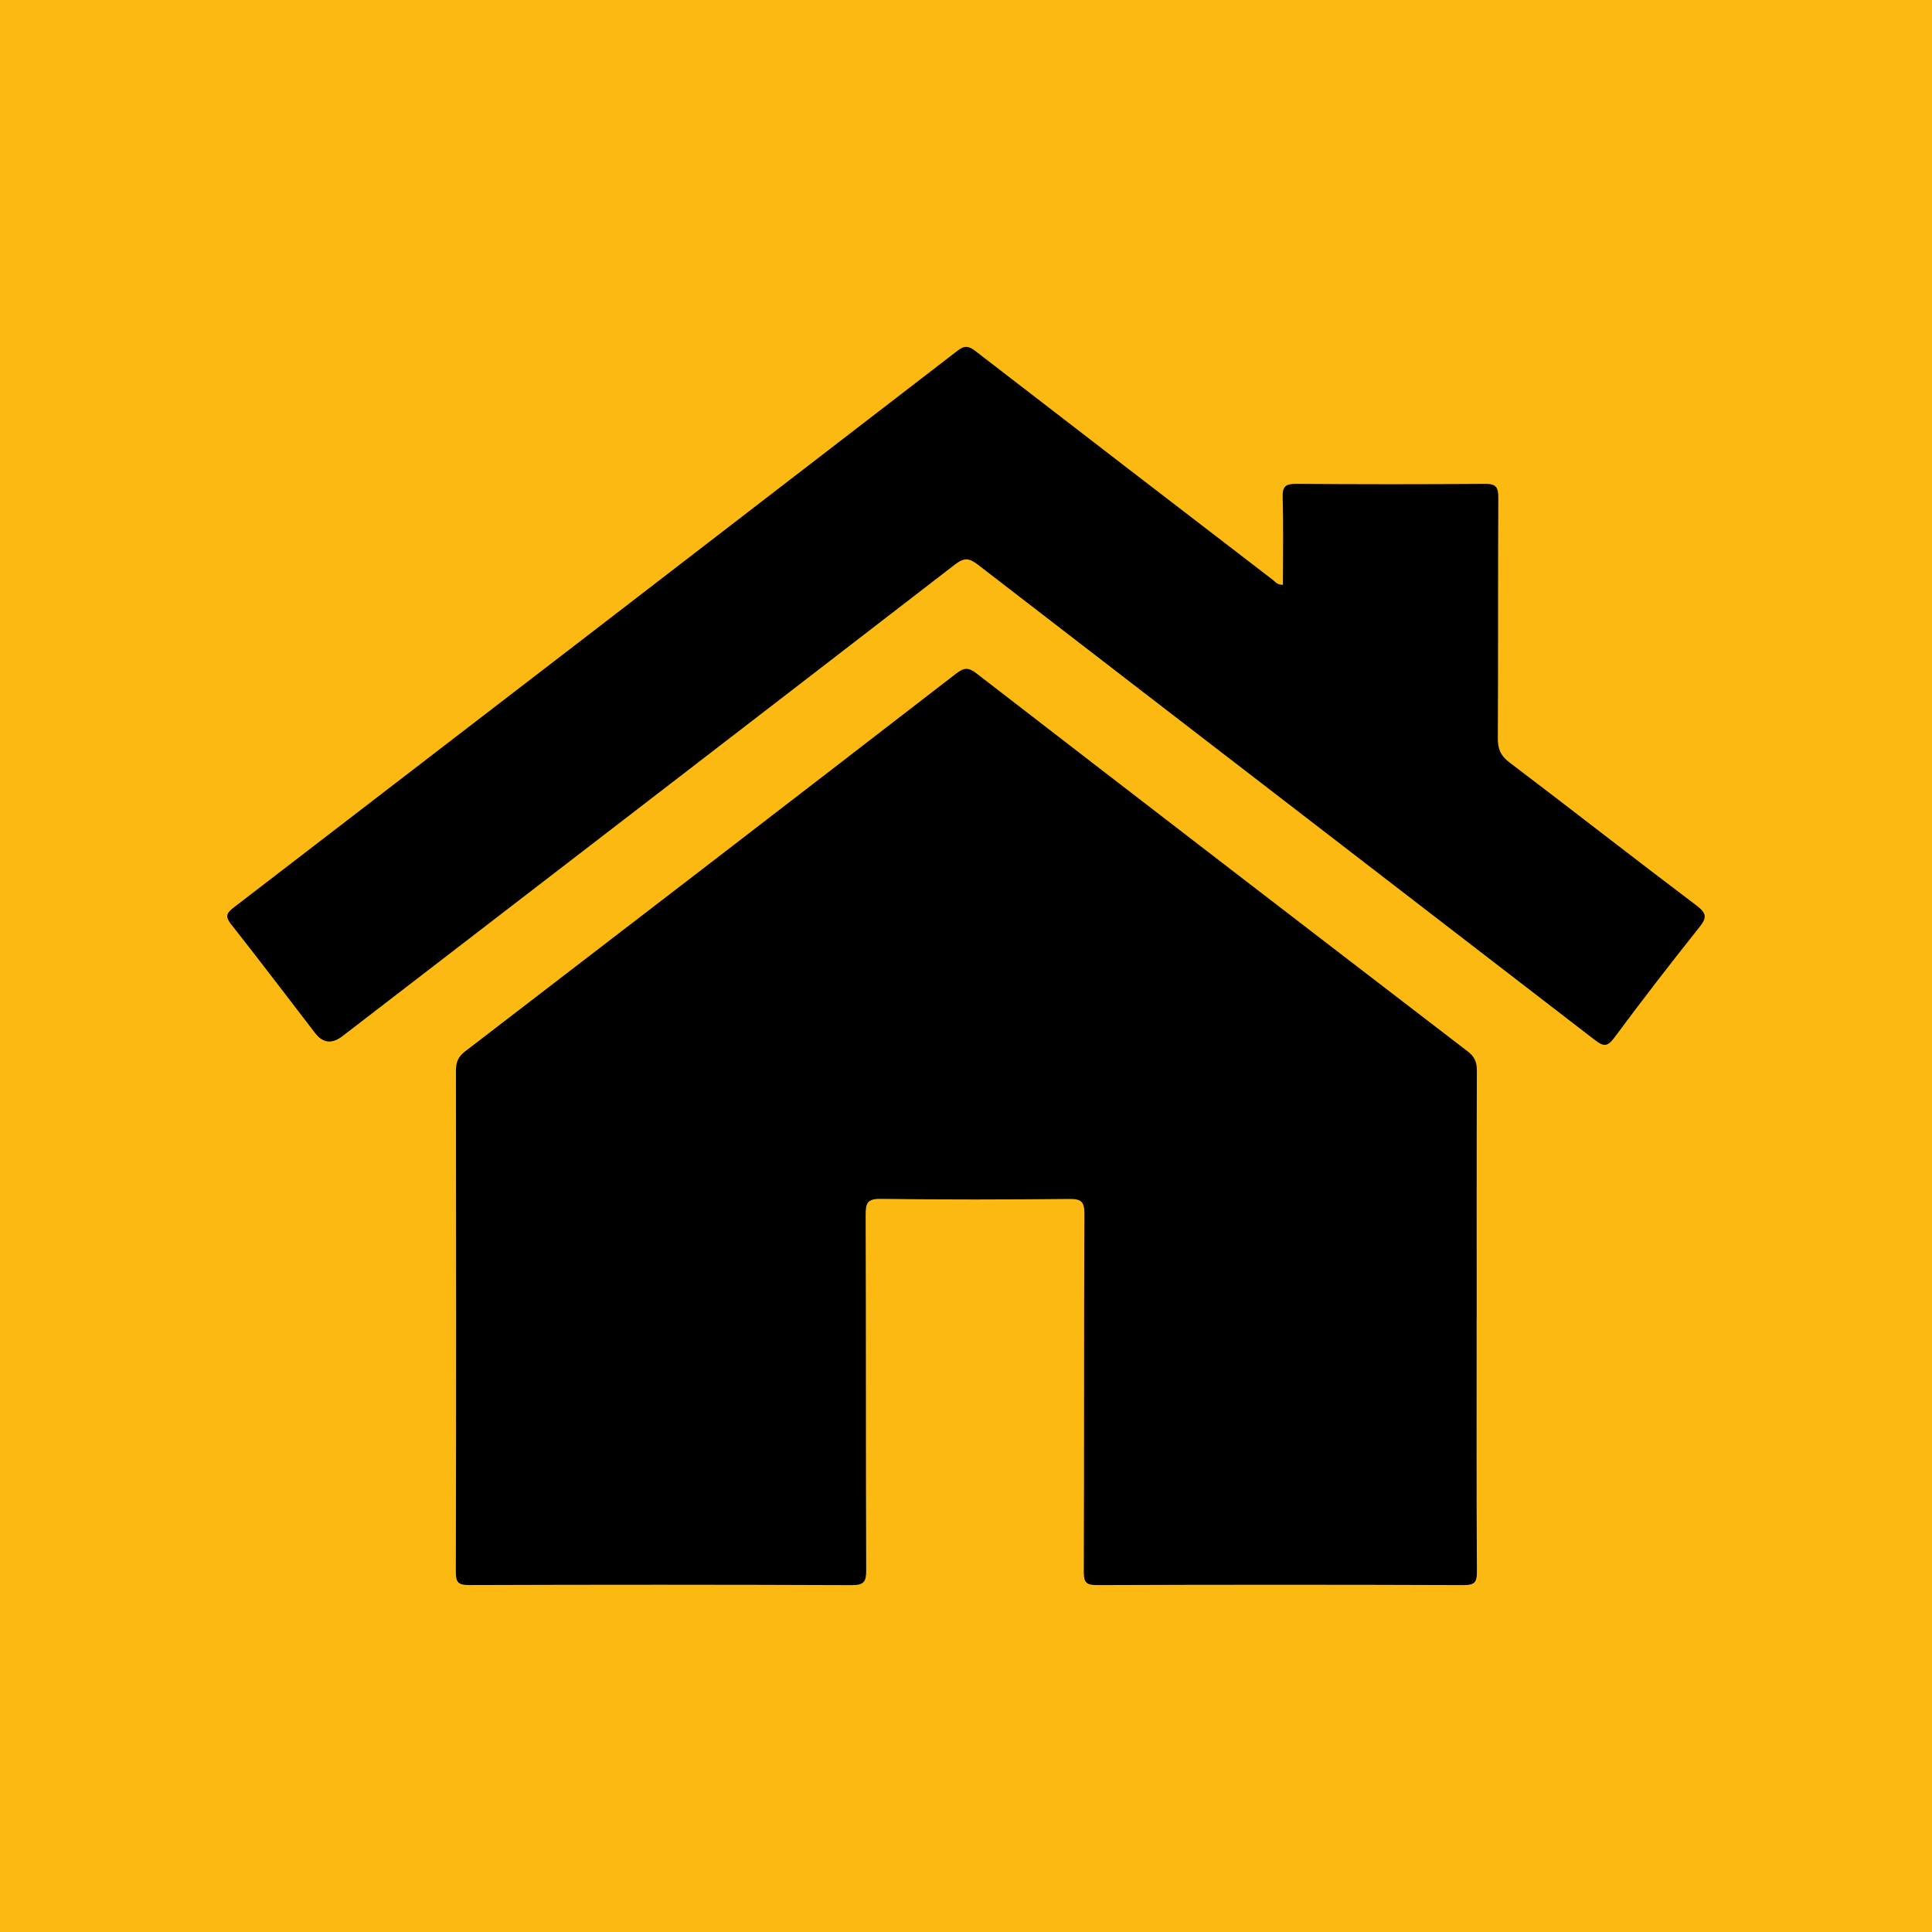
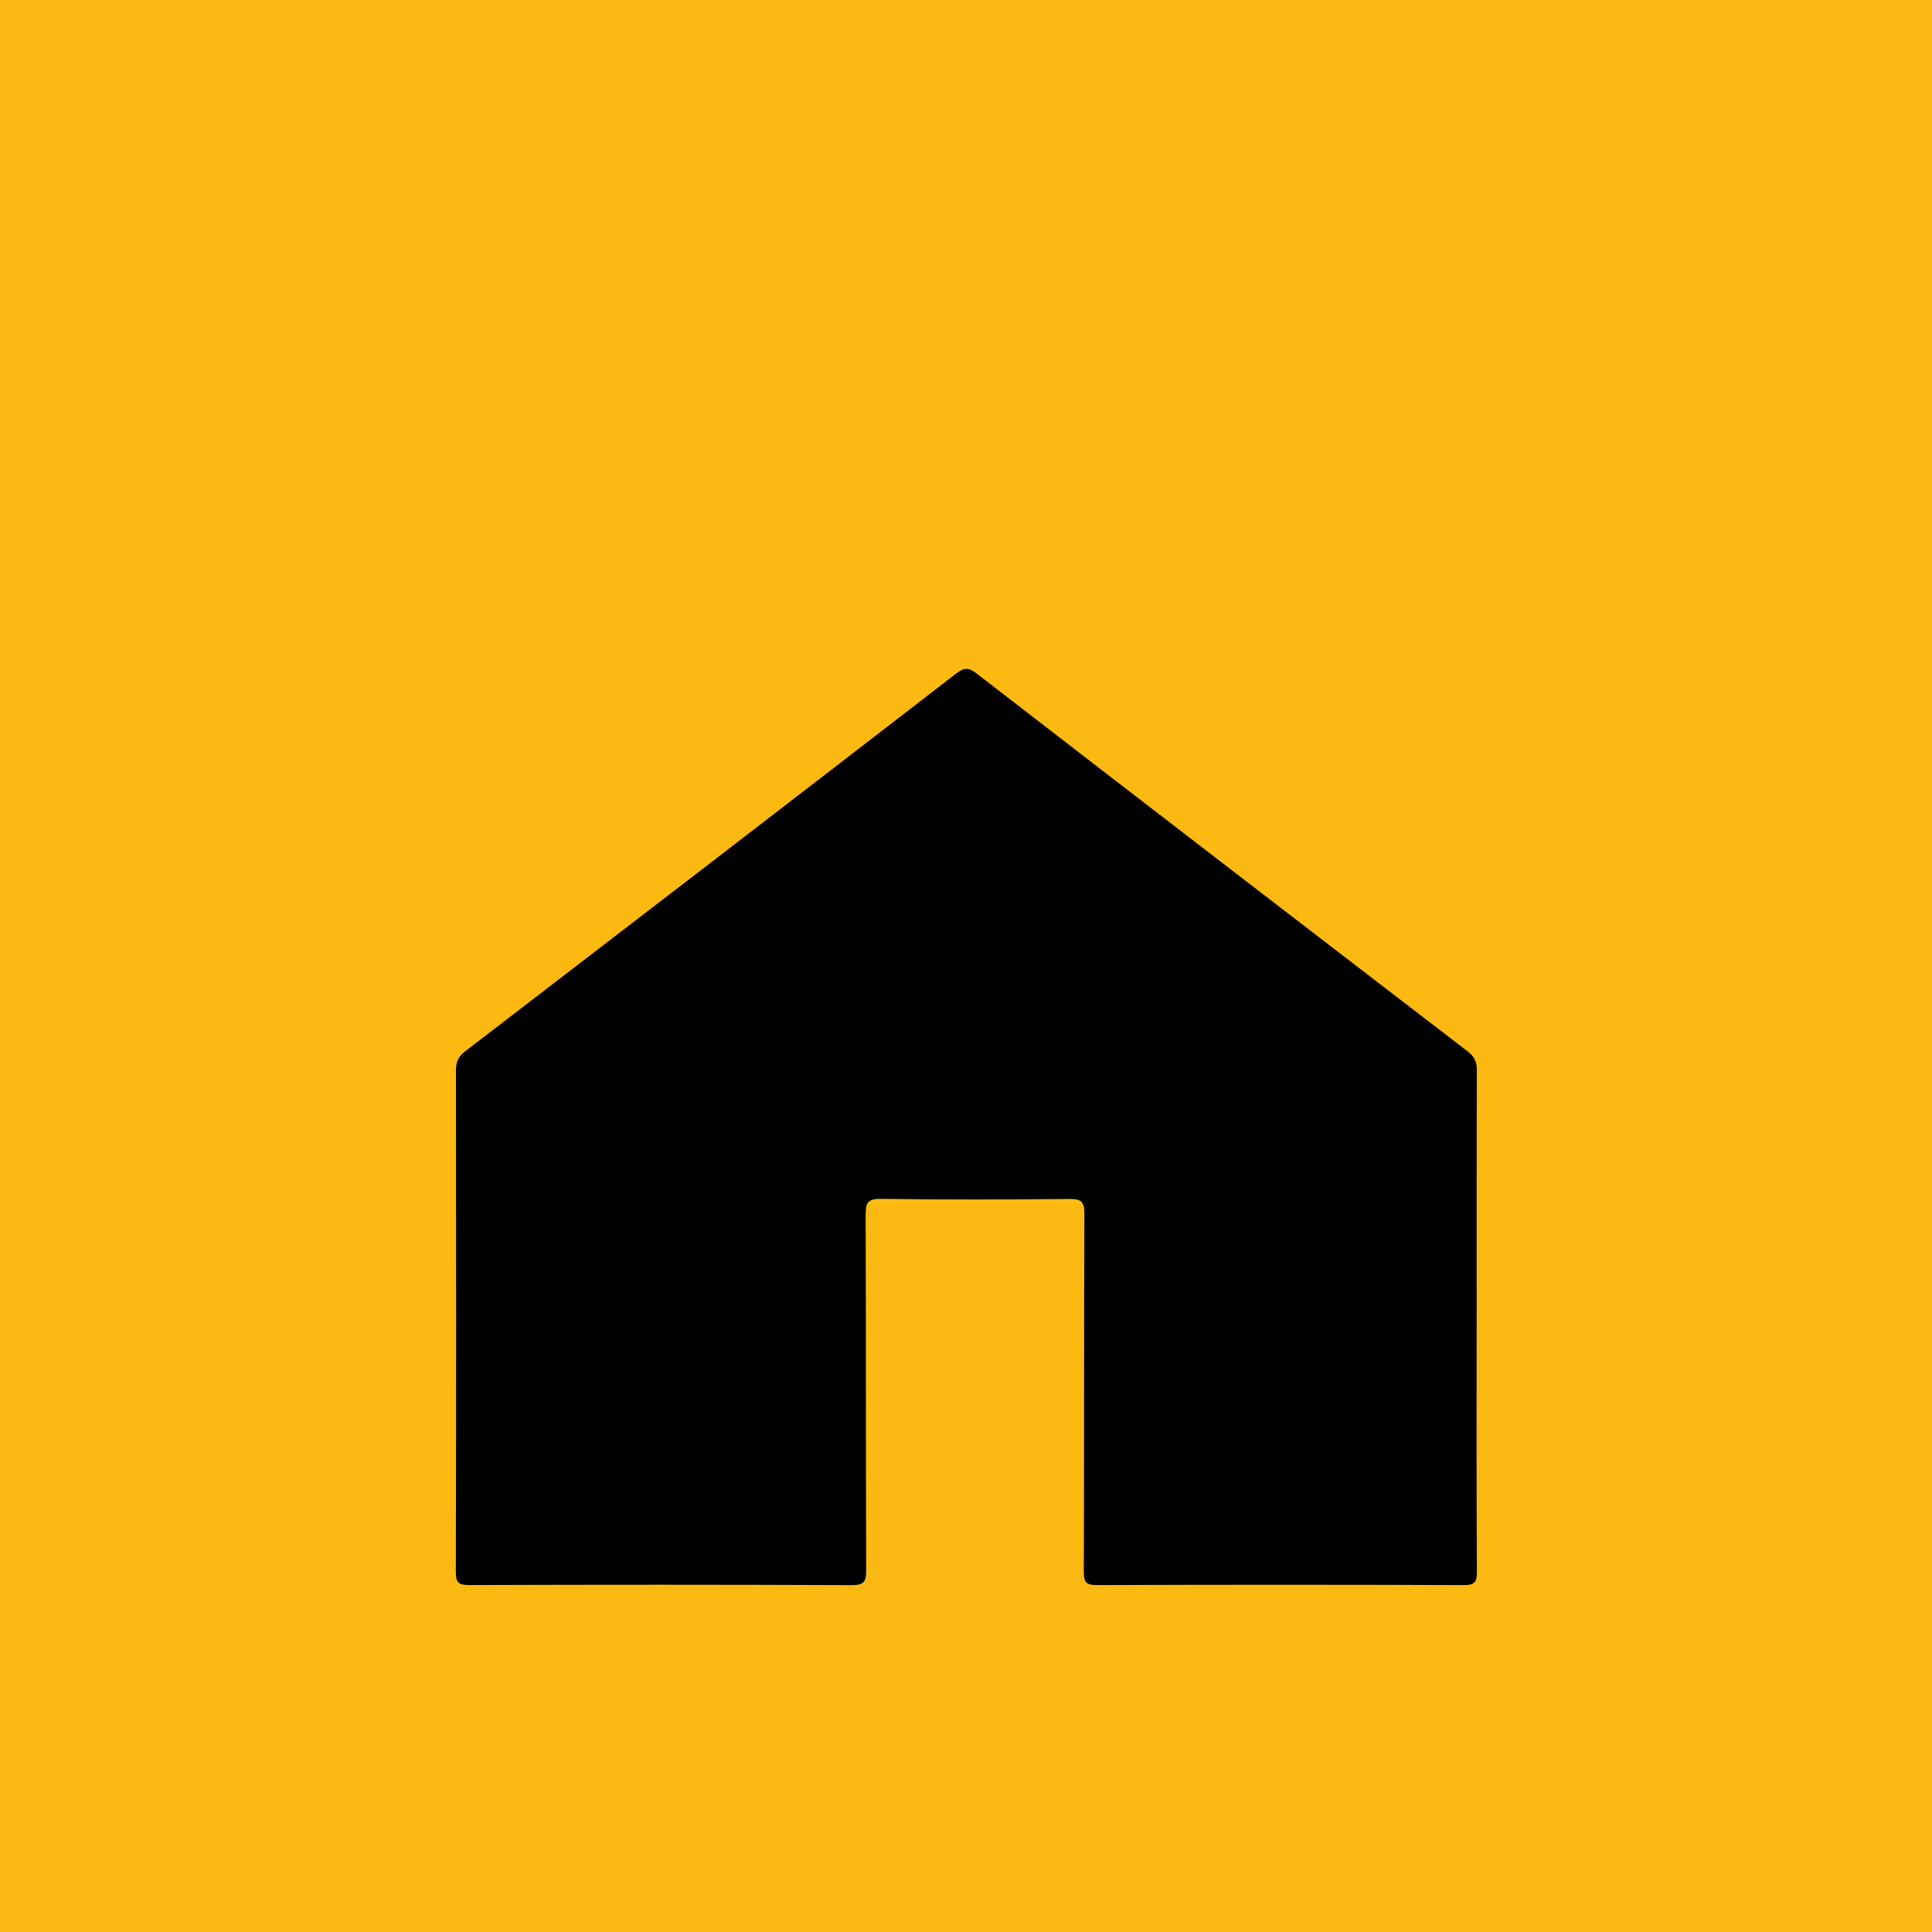
<svg xmlns="http://www.w3.org/2000/svg" id="Ebene_1" data-name="Ebene 1" viewBox="0 0 500 500">
  <defs>
    <style>
      .cls-1 {
        fill: #000;
      }

      .cls-1, .cls-2 {
        stroke-width: 0px;
      }

      .cls-2 {
        fill: #fcb912;
      }
    </style>
  </defs>
  <rect class="cls-2" x="-1087.62" y="-15.1" width="2175.24" height="561.59" />
  <g>
-     <path class="cls-1" d="M382.15,341.51c0,21.74-.06,43.49.07,65.23.02,2.76-.59,3.49-3.43,3.48-31.62-.12-63.24-.12-94.86,0-2.84.01-3.45-.7-3.44-3.48.11-30.87.02-61.73.15-92.6.01-3.18-.83-3.88-3.91-3.85-16.25.16-32.5.21-48.74-.03-3.53-.05-3.97,1.1-3.96,4.19.11,30.62.02,61.23.14,91.85.01,2.98-.5,3.95-3.76,3.93-32.99-.14-65.99-.13-98.98-.02-2.78,0-3.47-.62-3.46-3.44.1-43.24.09-86.48.03-129.71,0-2.19.57-3.58,2.38-4.97,42.41-32.53,84.77-65.11,127.07-97.77,2.06-1.59,3.2-1.64,5.29-.02,42.3,32.67,84.66,65.25,127.07,97.78,1.79,1.38,2.41,2.74,2.4,4.95-.08,21.49-.05,42.99-.05,64.48Z" />
-     <path class="cls-1" d="M332.02,151.34c0-7.66.15-15.16-.07-22.65-.09-2.91.86-3.49,3.59-3.47,16.25.13,32.5.14,48.74,0,2.91-.03,3.49.87,3.48,3.59-.11,20.74-.01,41.49-.12,62.23-.01,2.73.67,4.5,2.96,6.24,16.23,12.29,32.25,24.84,48.5,37.1,2.74,2.07,2.59,3.22.63,5.67-7.47,9.38-14.8,18.86-21.94,28.49-1.83,2.47-2.84,2.3-5.06.6-53.2-41.03-106.47-81.97-159.66-123.01-2.28-1.76-3.59-1.84-5.92-.04-52.79,40.74-105.66,81.39-158.5,122.05q-4.08,3.14-7.08-.76c-7.23-9.4-14.4-18.85-21.75-28.17-1.56-1.98-1.25-2.87.62-4.31,62.49-47.99,124.95-96.03,187.36-144.13,1.9-1.46,2.96-1.22,4.69.12,25.6,19.77,51.25,39.47,76.9,59.17.65.5,1.15,1.32,2.62,1.29Z" />
+     <path class="cls-1" d="M382.15,341.51c0,21.74-.06,43.49.07,65.23.02,2.76-.59,3.49-3.43,3.48-31.62-.12-63.24-.12-94.86,0-2.84.01-3.45-.7-3.44-3.48.11-30.87.02-61.73.15-92.6.01-3.18-.83-3.88-3.91-3.85-16.25.16-32.5.21-48.74-.03-3.53-.05-3.97,1.1-3.96,4.19.11,30.62.02,61.23.14,91.85.01,2.98-.5,3.95-3.76,3.93-32.99-.14-65.99-.13-98.98-.02-2.78,0-3.47-.62-3.46-3.44.1-43.24.09-86.48.03-129.71,0-2.19.57-3.58,2.38-4.97,42.41-32.53,84.77-65.11,127.07-97.77,2.06-1.59,3.2-1.64,5.29-.02,42.3,32.67,84.66,65.25,127.07,97.78,1.79,1.38,2.41,2.74,2.4,4.95-.08,21.49-.05,42.99-.05,64.48" />
  </g>
</svg>